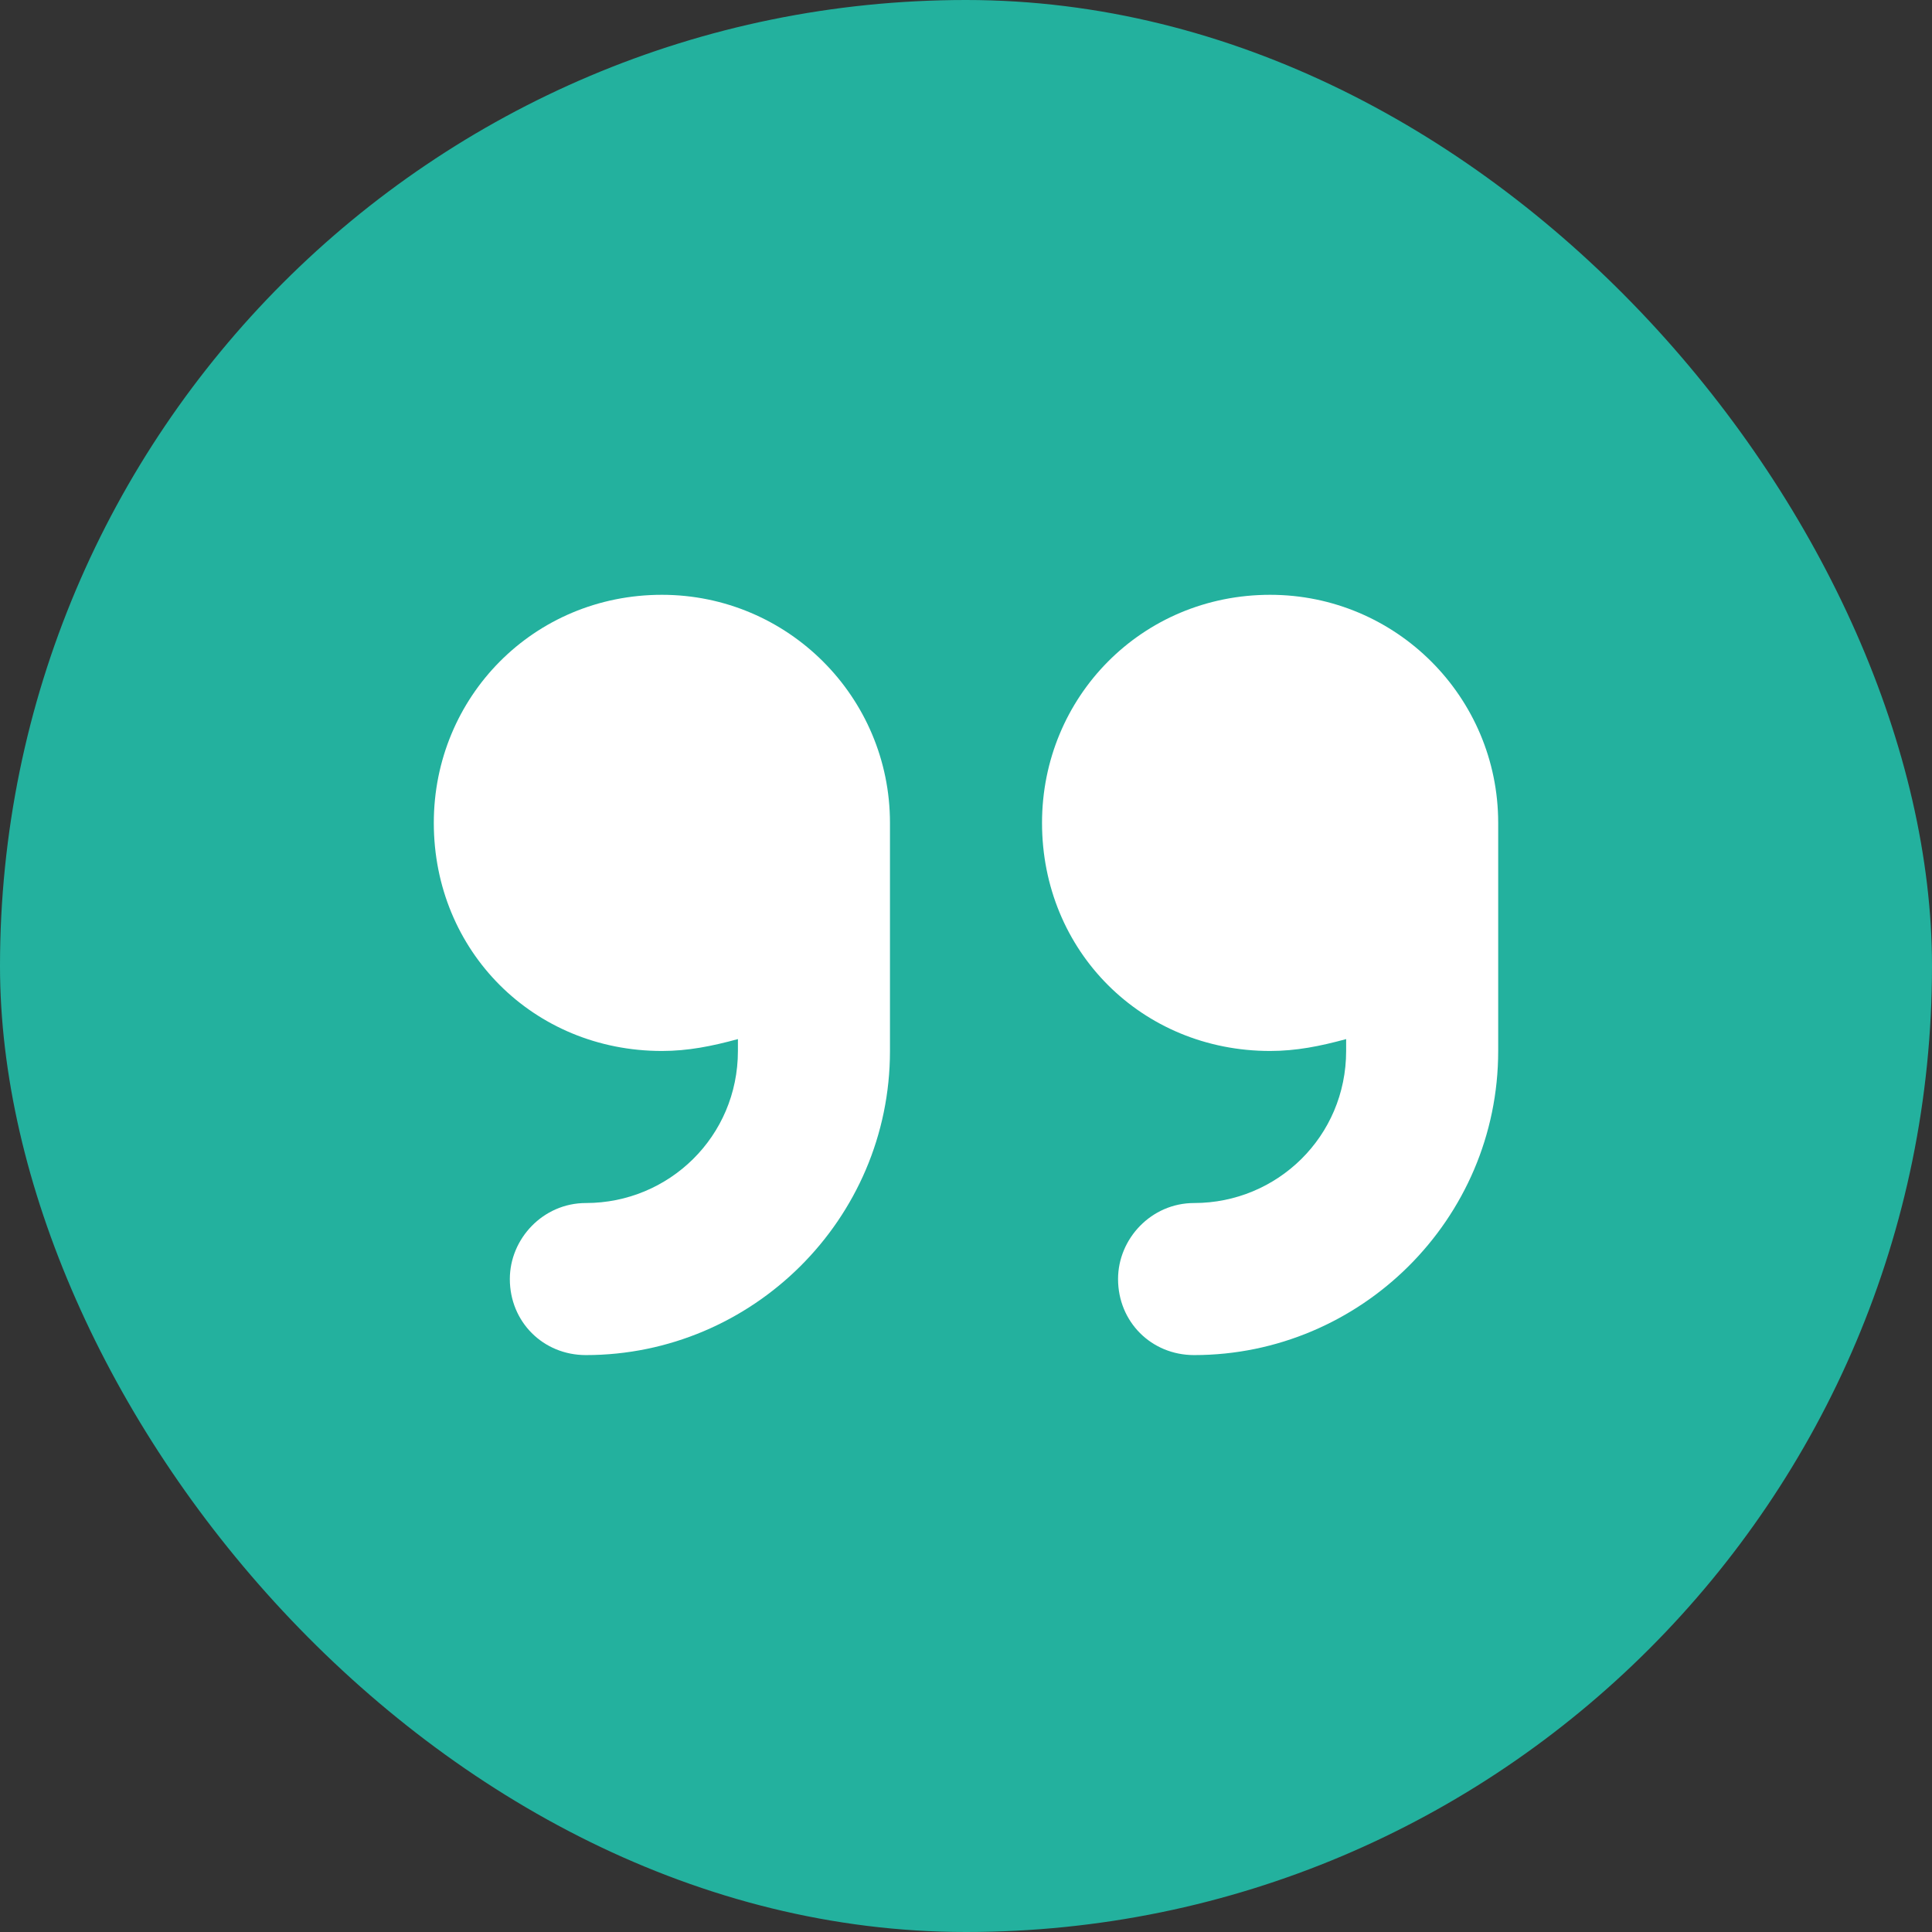
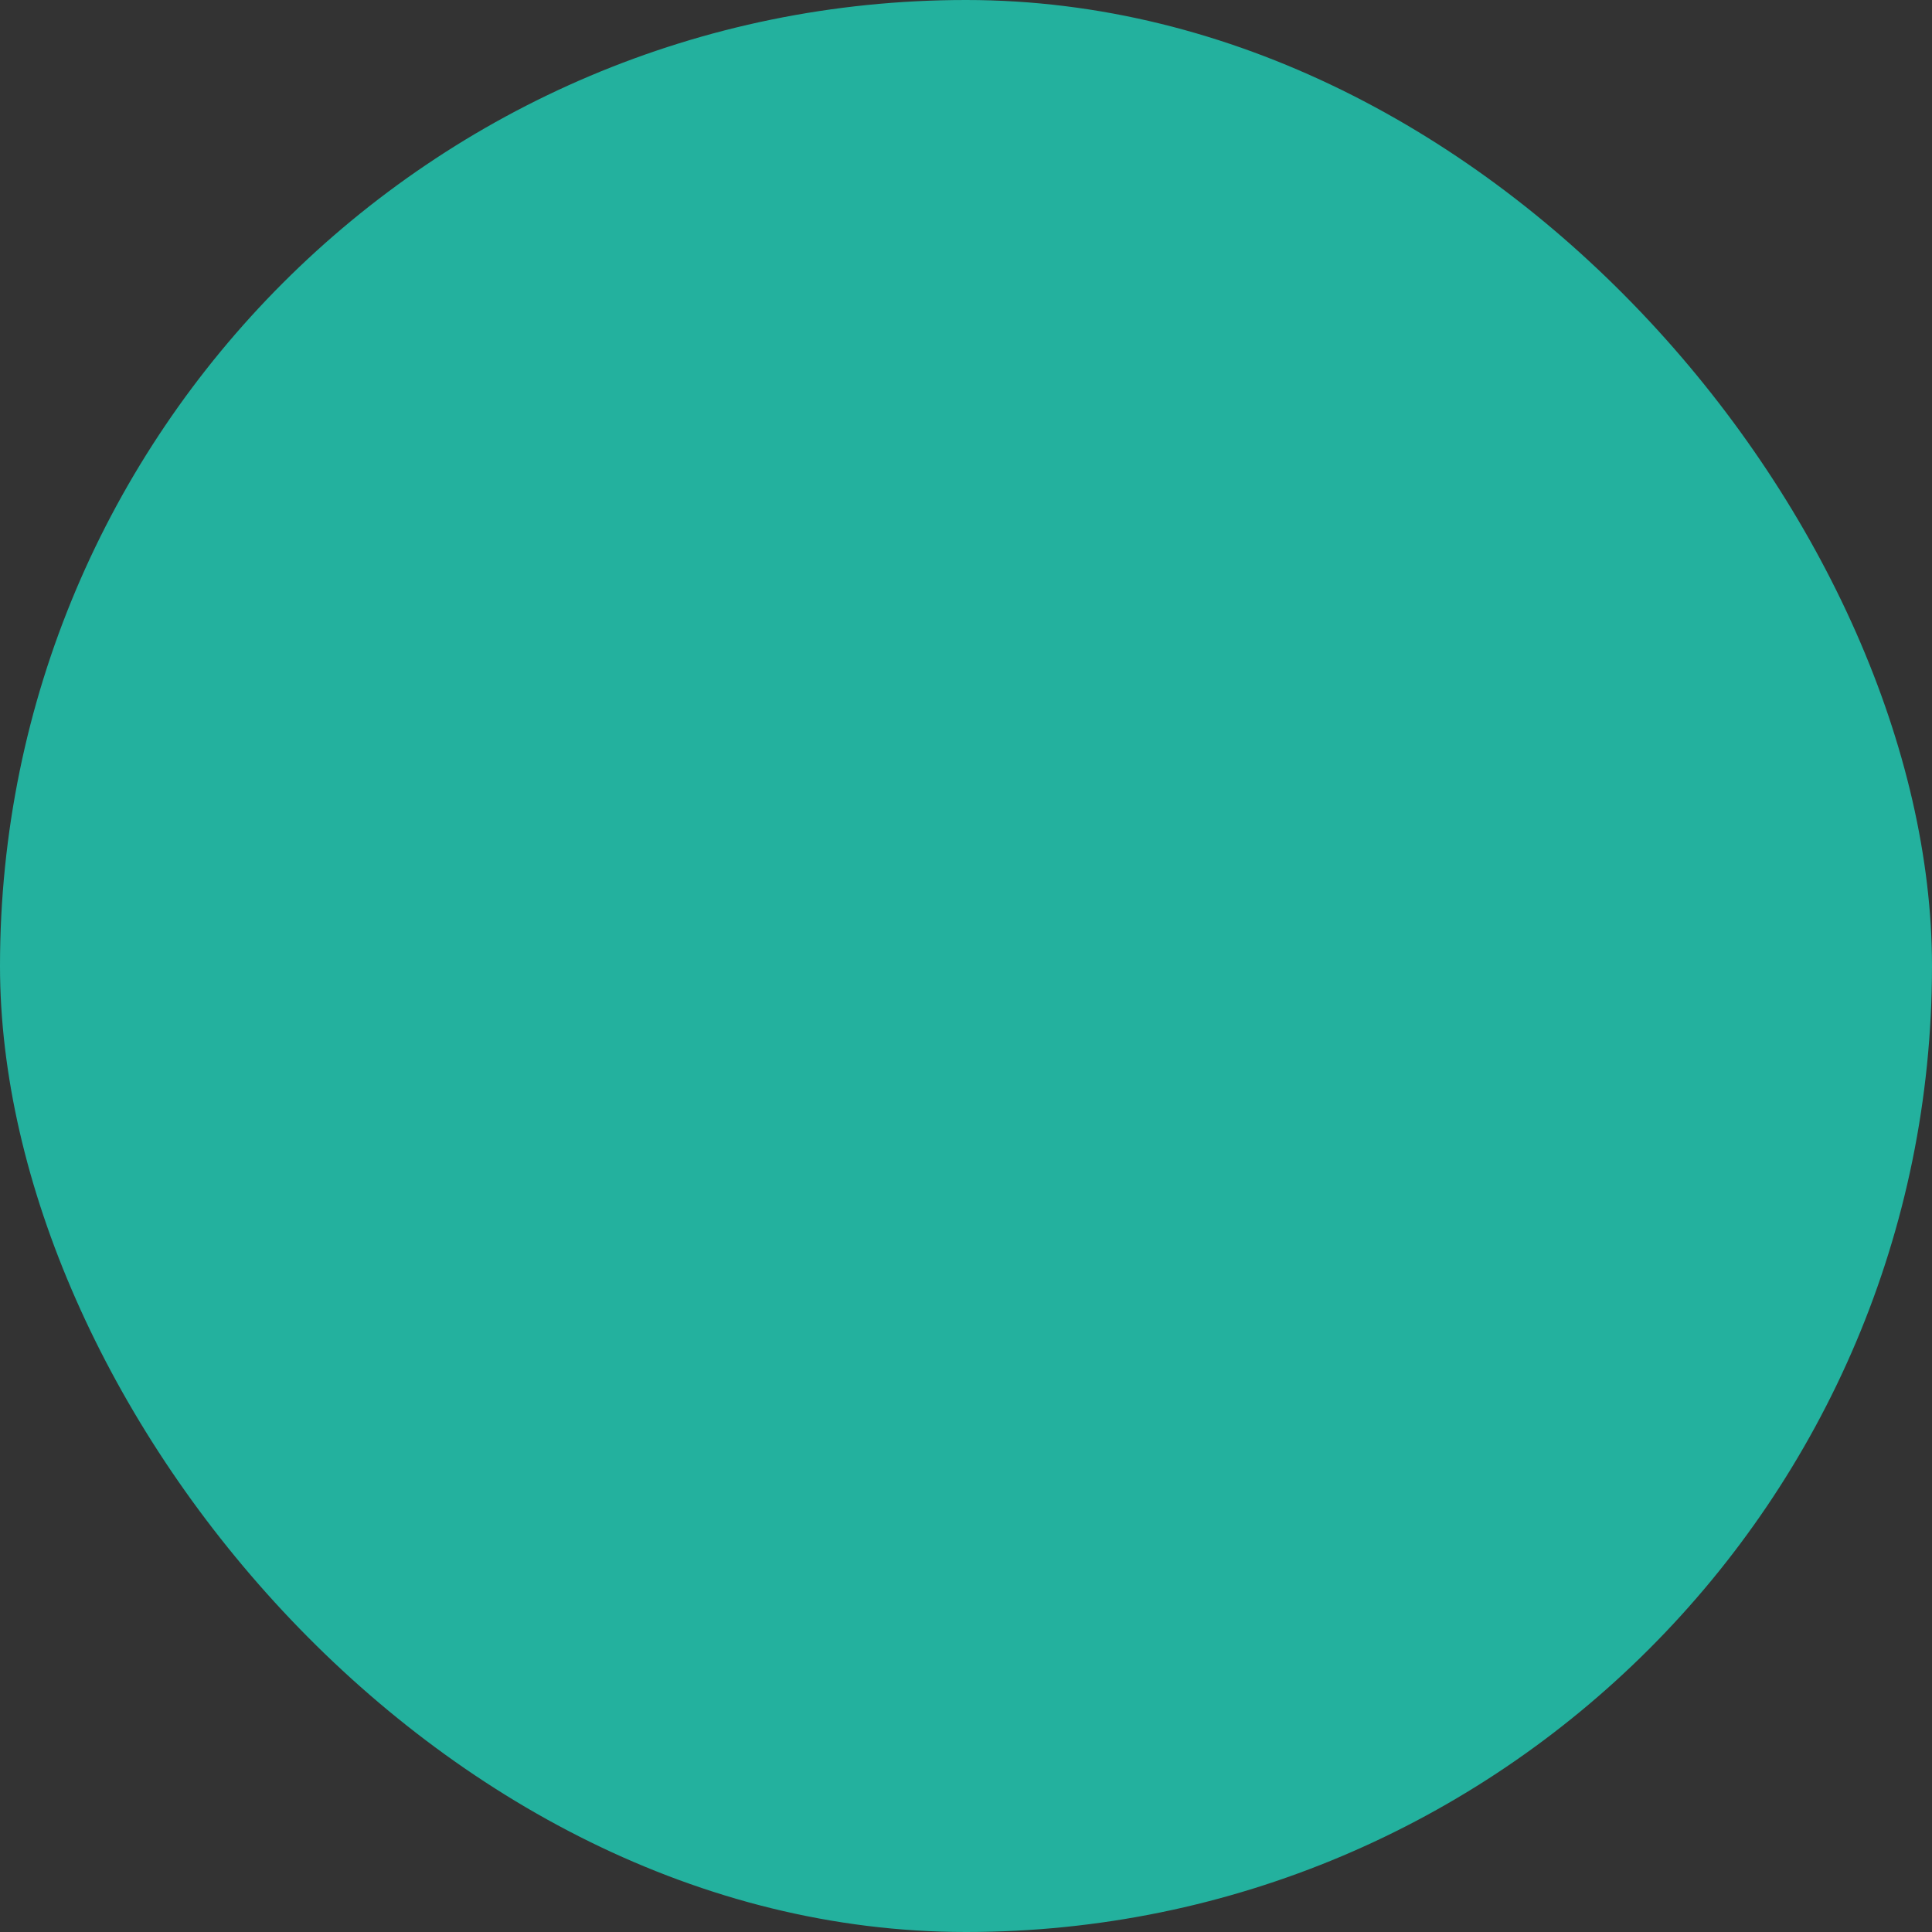
<svg xmlns="http://www.w3.org/2000/svg" width="54" height="54" viewBox="0 0 54 54" fill="none">
  <rect x="0" y="0" width="54" height="54" fill="#333333" stroke="none" />
  <rect width="54" height="54" rx="27" fill="#23B19E" />
-   <path d="M18.5 16.625C14.914 16.625 12.125 19.48 12.125 23C12.125 26.586 14.914 29.375 18.5 29.375C19.23 29.375 19.895 29.242 20.625 29.043V29.375C20.625 31.766 18.699 33.625 16.375 33.625C15.18 33.625 14.25 34.621 14.25 35.75C14.25 36.945 15.18 37.875 16.375 37.875C21.023 37.875 24.875 34.09 24.875 29.375V23C24.875 19.48 22.02 16.625 18.5 16.625ZM41.875 23C41.875 19.48 39.02 16.625 35.5 16.625C31.914 16.625 29.125 19.48 29.125 23C29.125 26.586 31.914 29.375 35.5 29.375C36.23 29.375 36.895 29.242 37.625 29.043V29.375C37.625 31.766 35.699 33.625 33.375 33.625C32.18 33.625 31.25 34.621 31.25 35.75C31.25 36.945 32.18 37.875 33.375 37.875C38.023 37.875 41.875 34.09 41.875 29.375V23Z" fill="white" />
</svg>